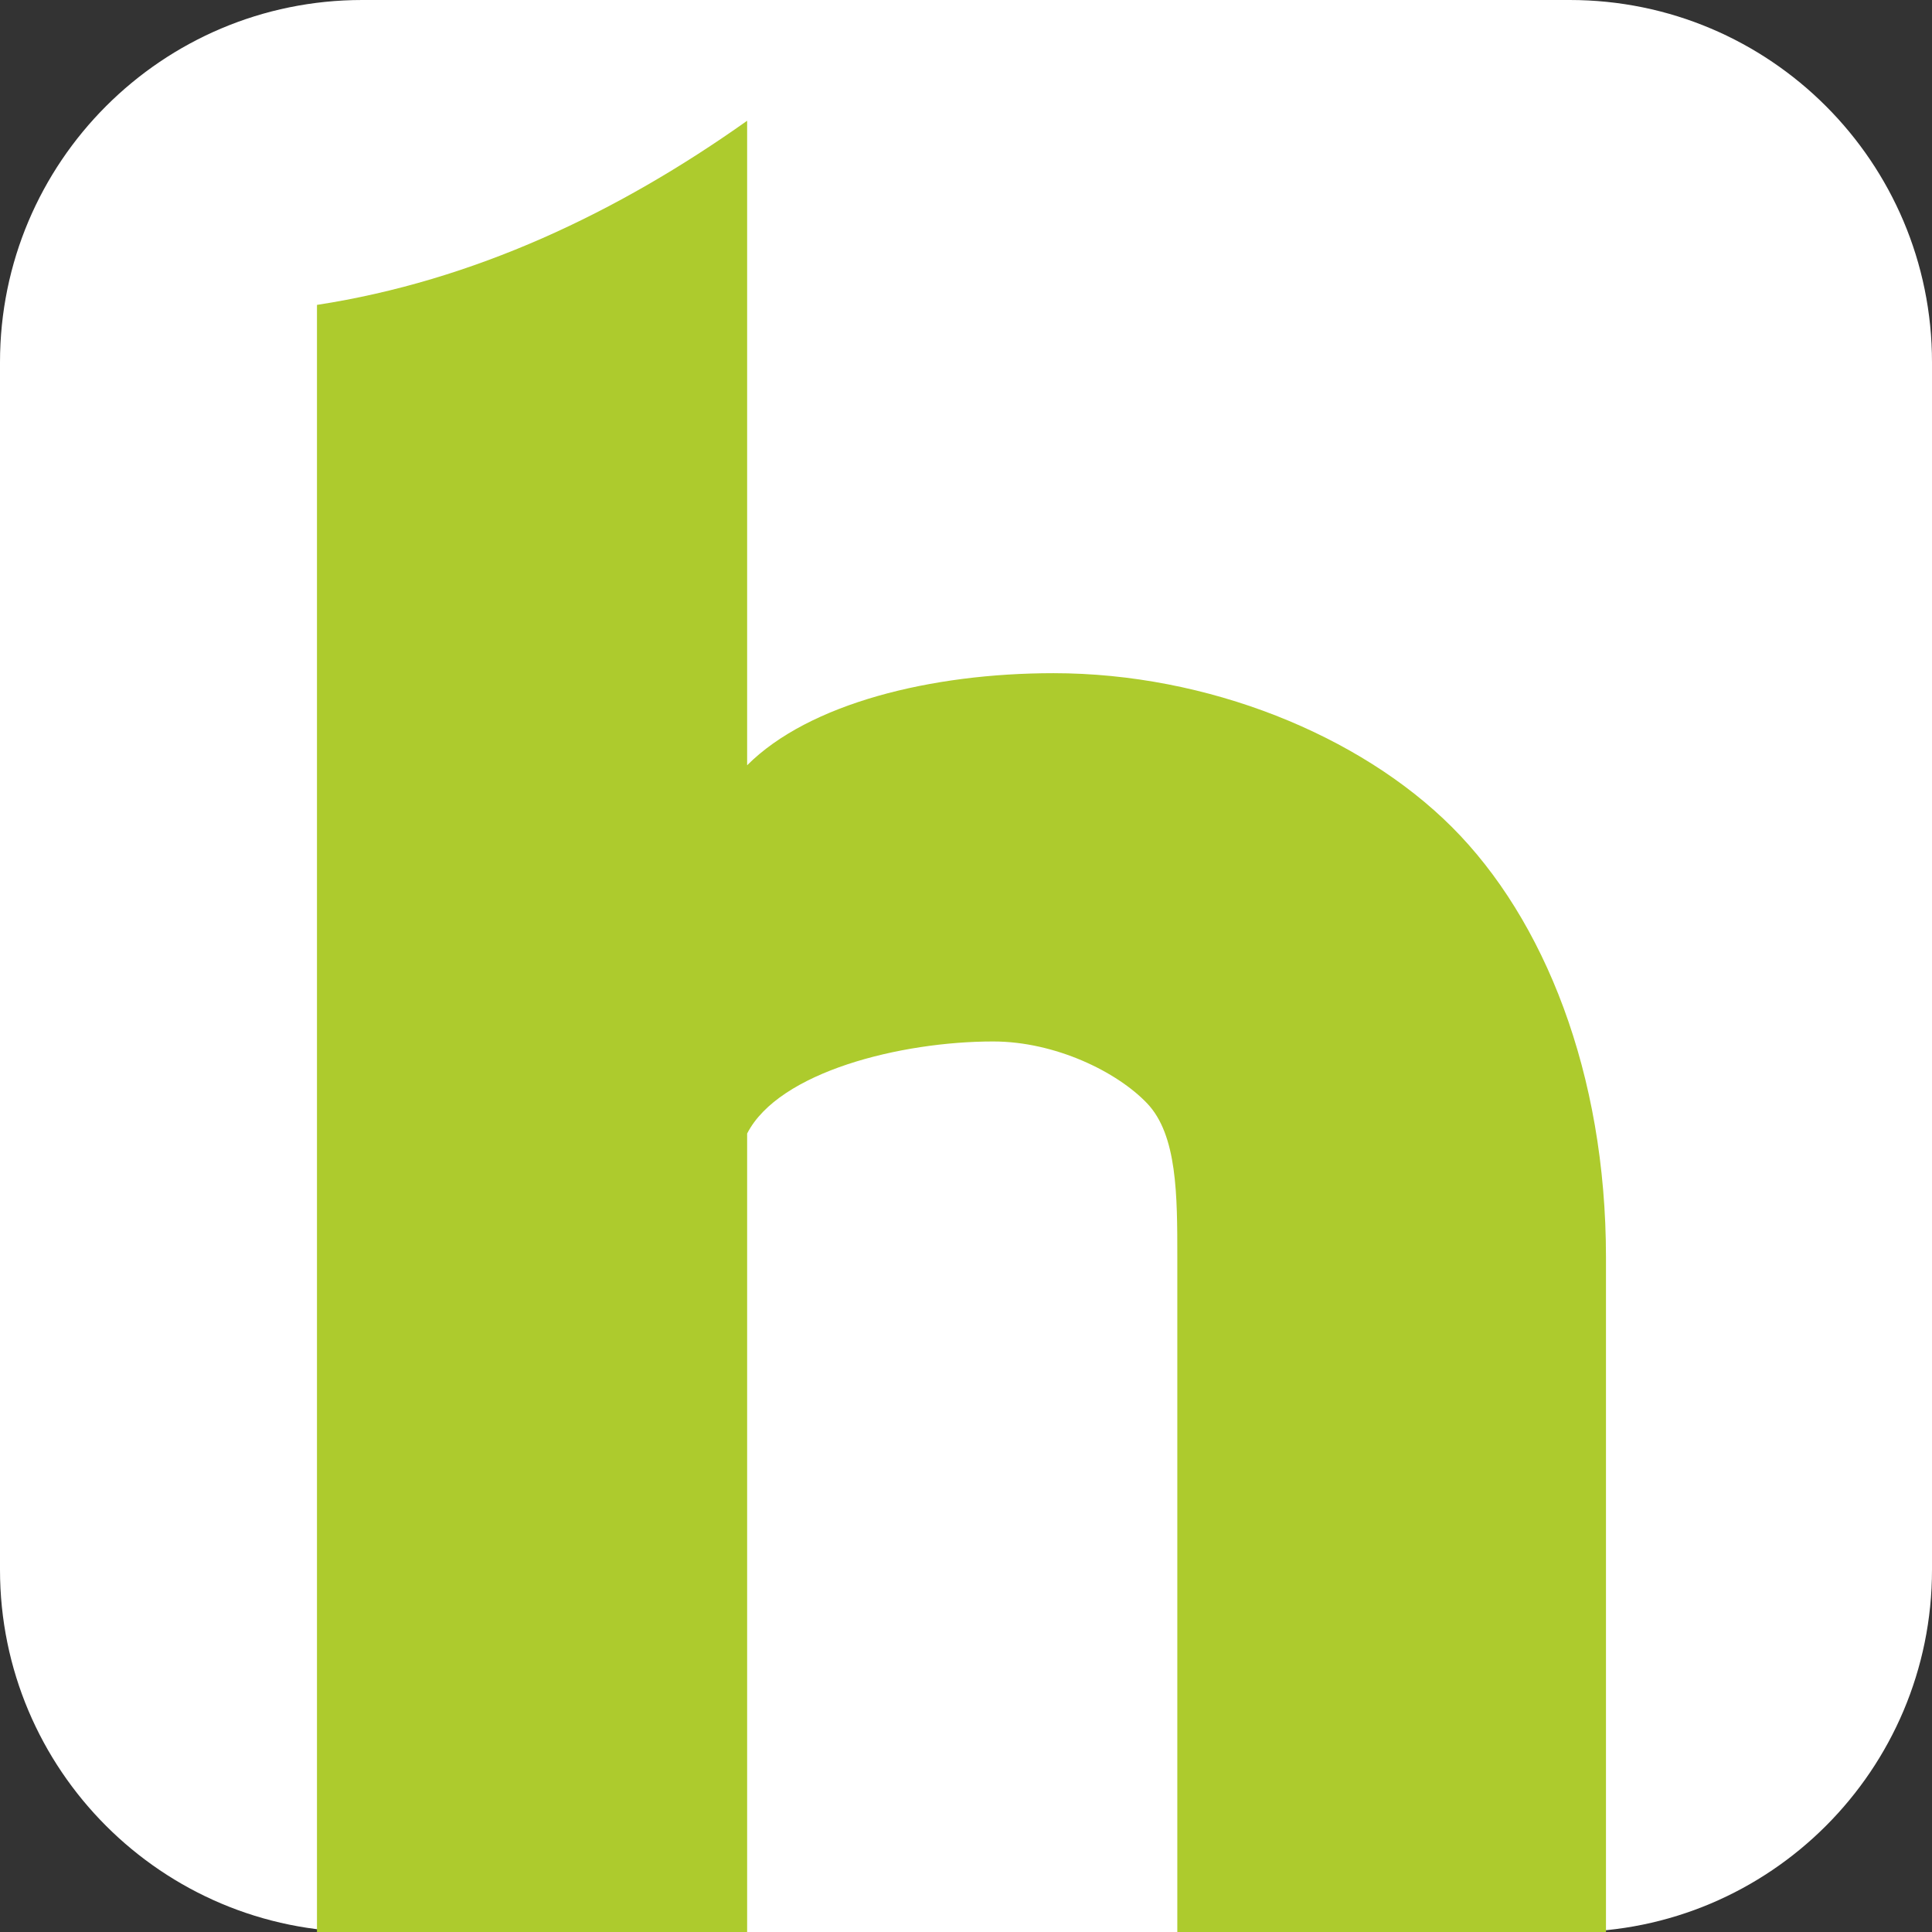
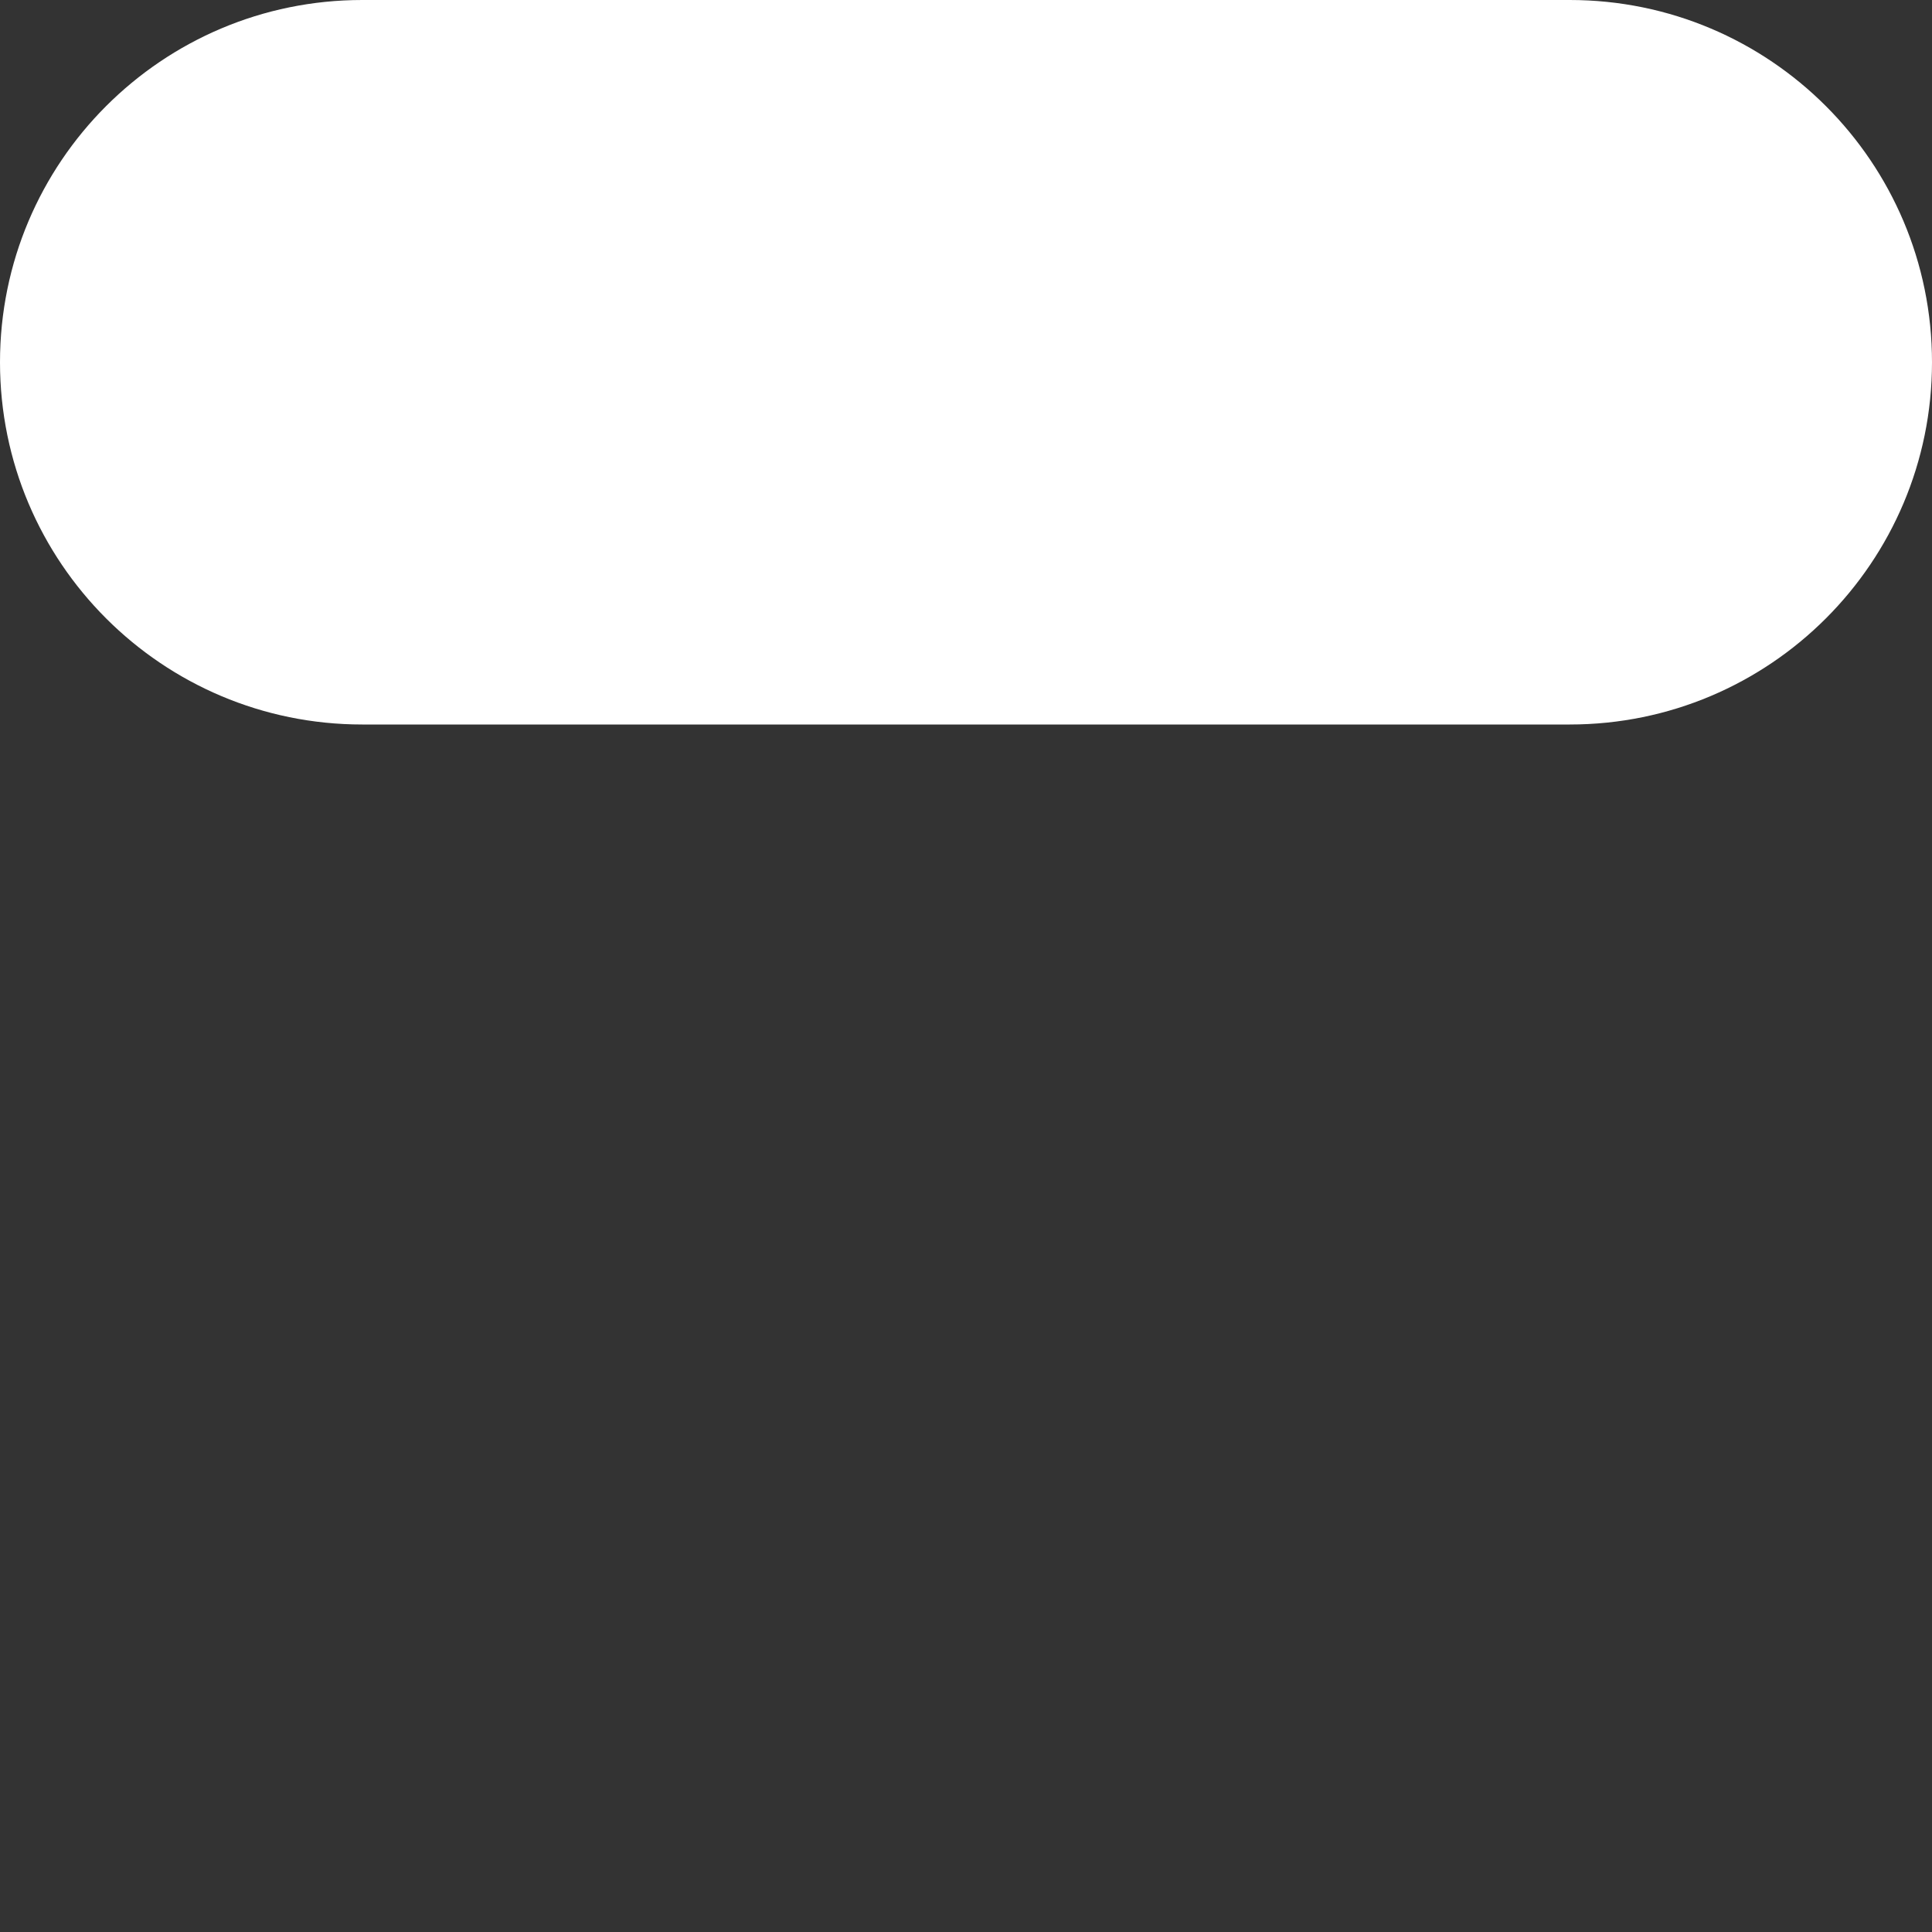
<svg xmlns="http://www.w3.org/2000/svg" data-bbox="0 0 128 128" viewBox="0 0 128 128" height="128" width="128" data-type="color">
  <rect x="0" y="0" width="128" height="128" fill="#333333" stroke="none" />
  <g>
-     <path fill="#FFFFFF" d="M128 24v80c0 13.255-10.745 24-24 24H24c-13.255 0-24-10.745-24-24V24C0 10.745 10.745 0 24 0h80c13.255 0 24 10.745 24 24" data-color="1" />
-     <path fill="#ADCB2D" d="M21 128h28.5V75.1C51.6 71 59.7 69 65.8 69c4.1 0 8.2 2 10.2 4.1s2 6.1 2 10.2V128h28.4V83.3c0-12.2-4.1-22.4-10.2-28.5S80 44.6 69.8 44.6c-8.1 0-16.2 2-20.3 6.1V8C40.9 14.1 31.4 18.6 21 20.2Z" data-color="2" />
+     <path fill="#FFFFFF" d="M128 24c0 13.255-10.745 24-24 24H24c-13.255 0-24-10.745-24-24V24C0 10.745 10.745 0 24 0h80c13.255 0 24 10.745 24 24" data-color="1" />
  </g>
</svg>